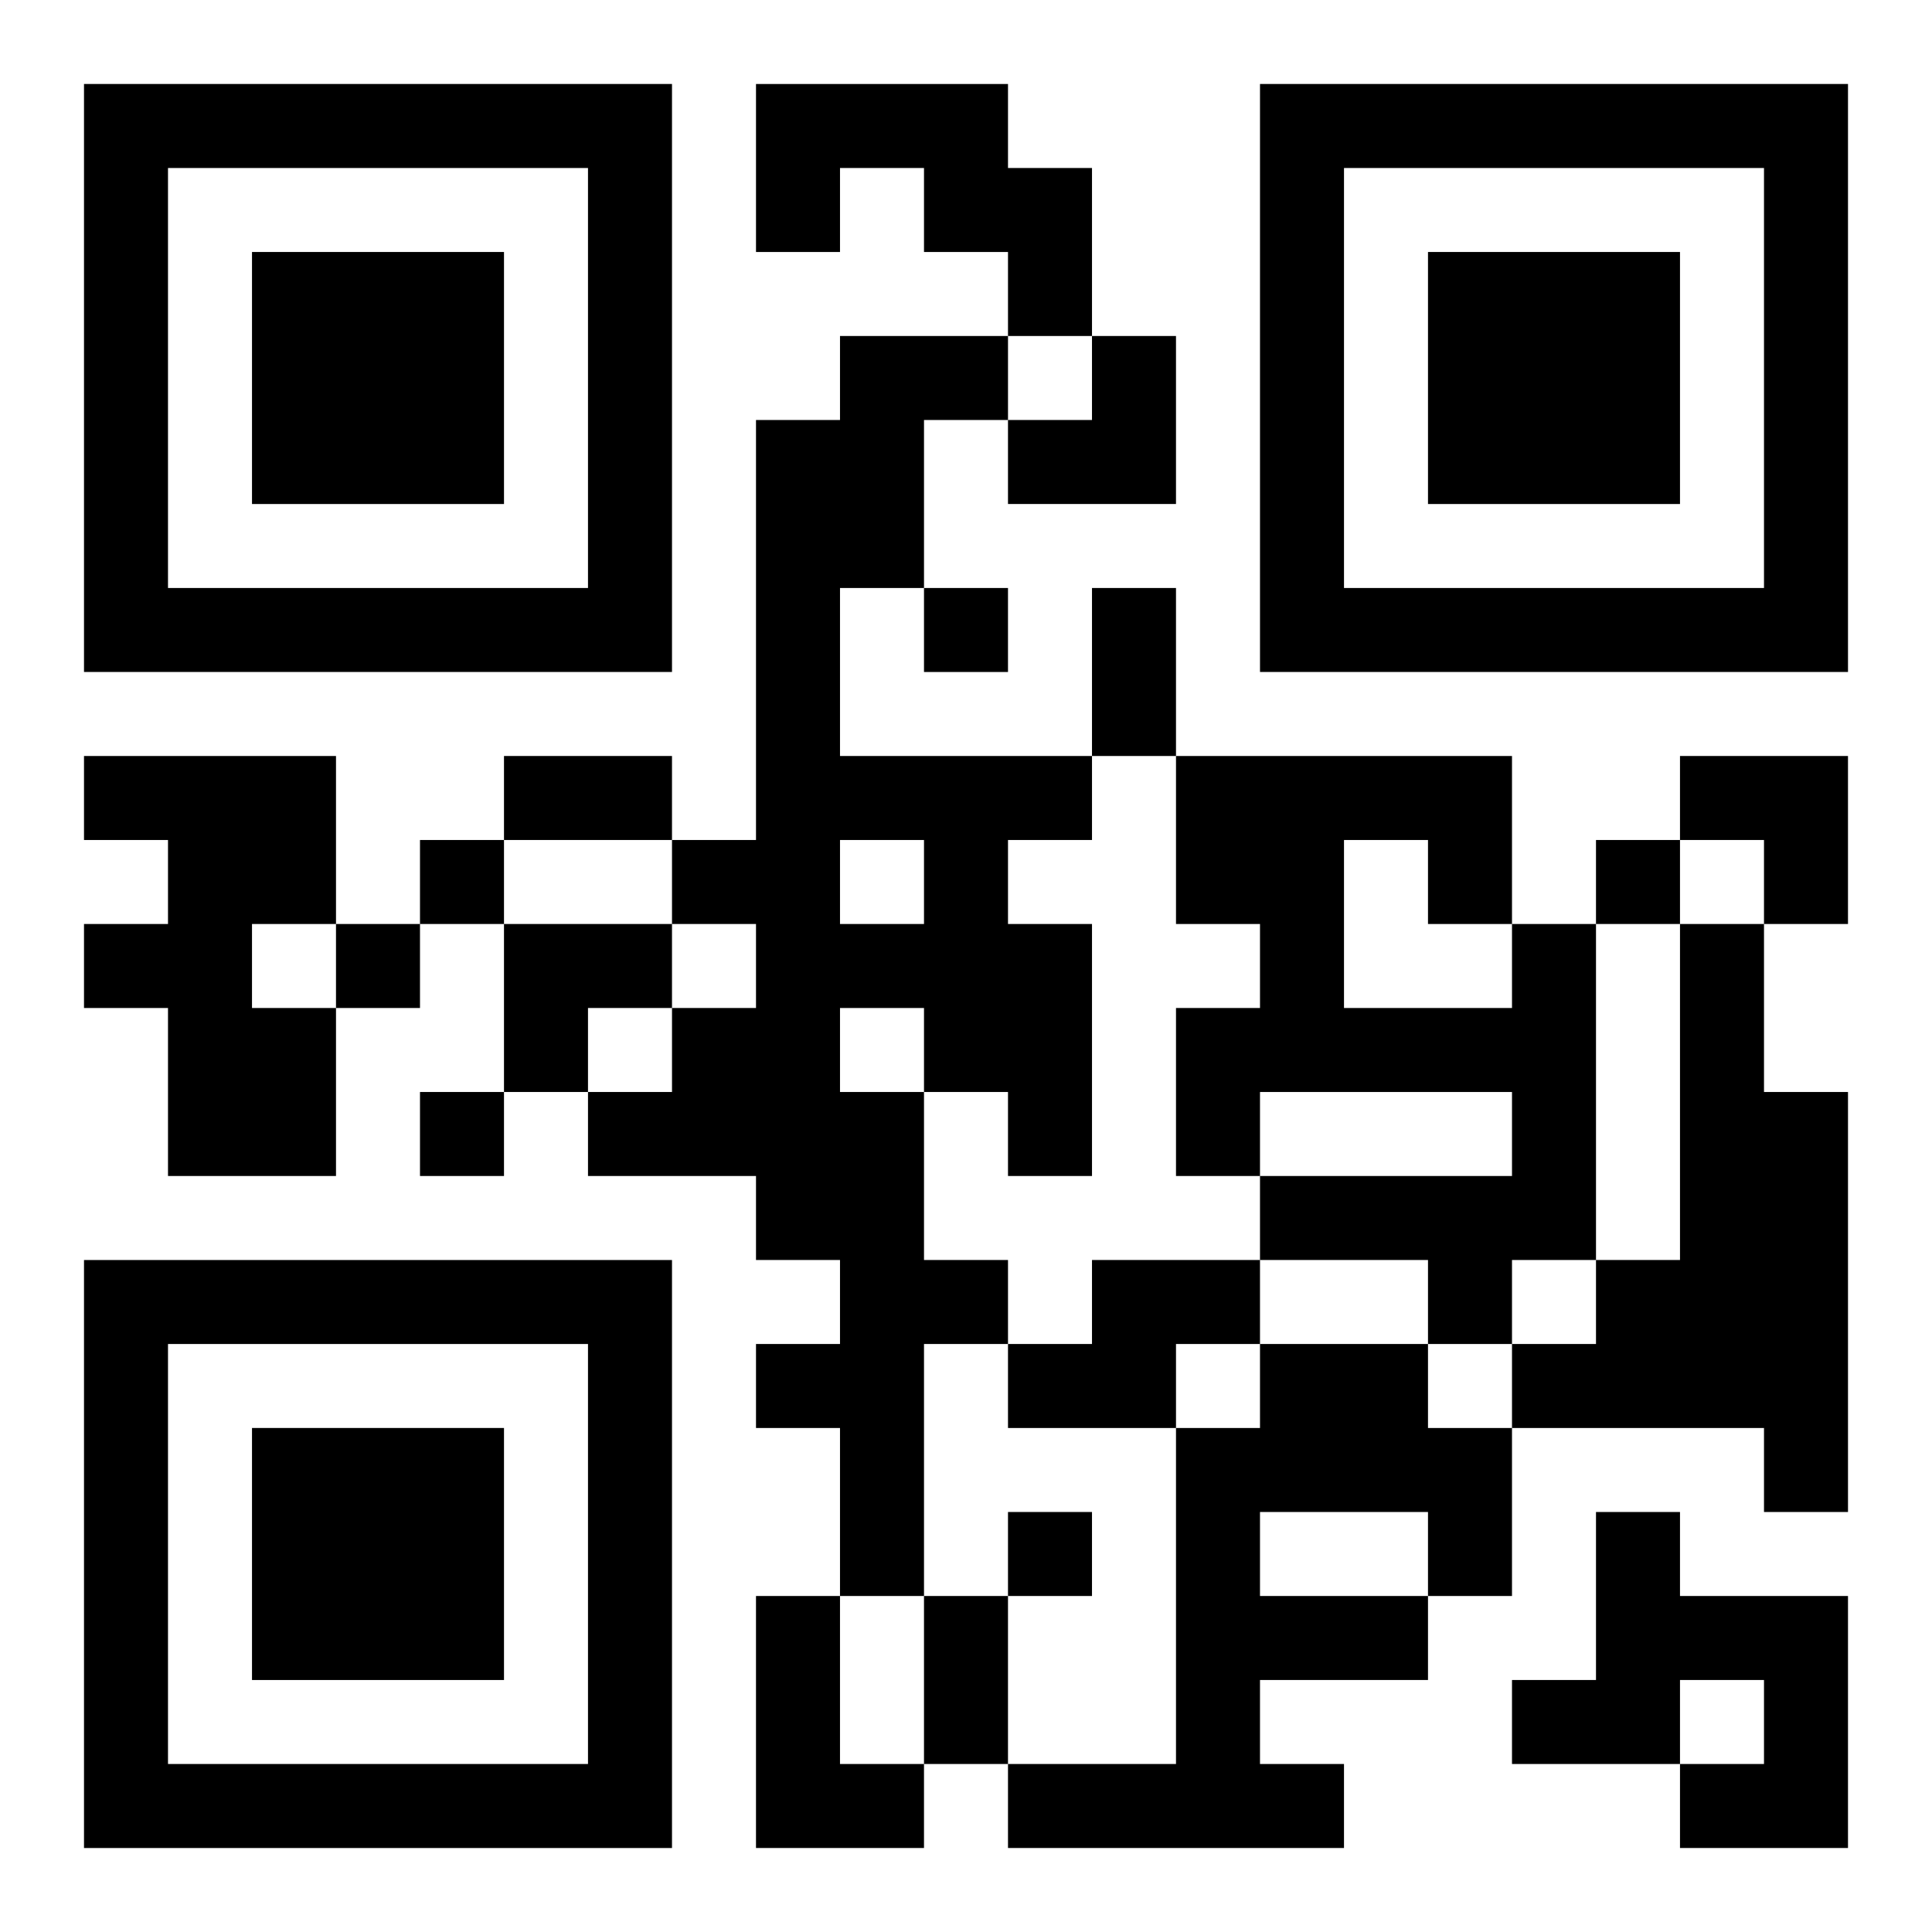
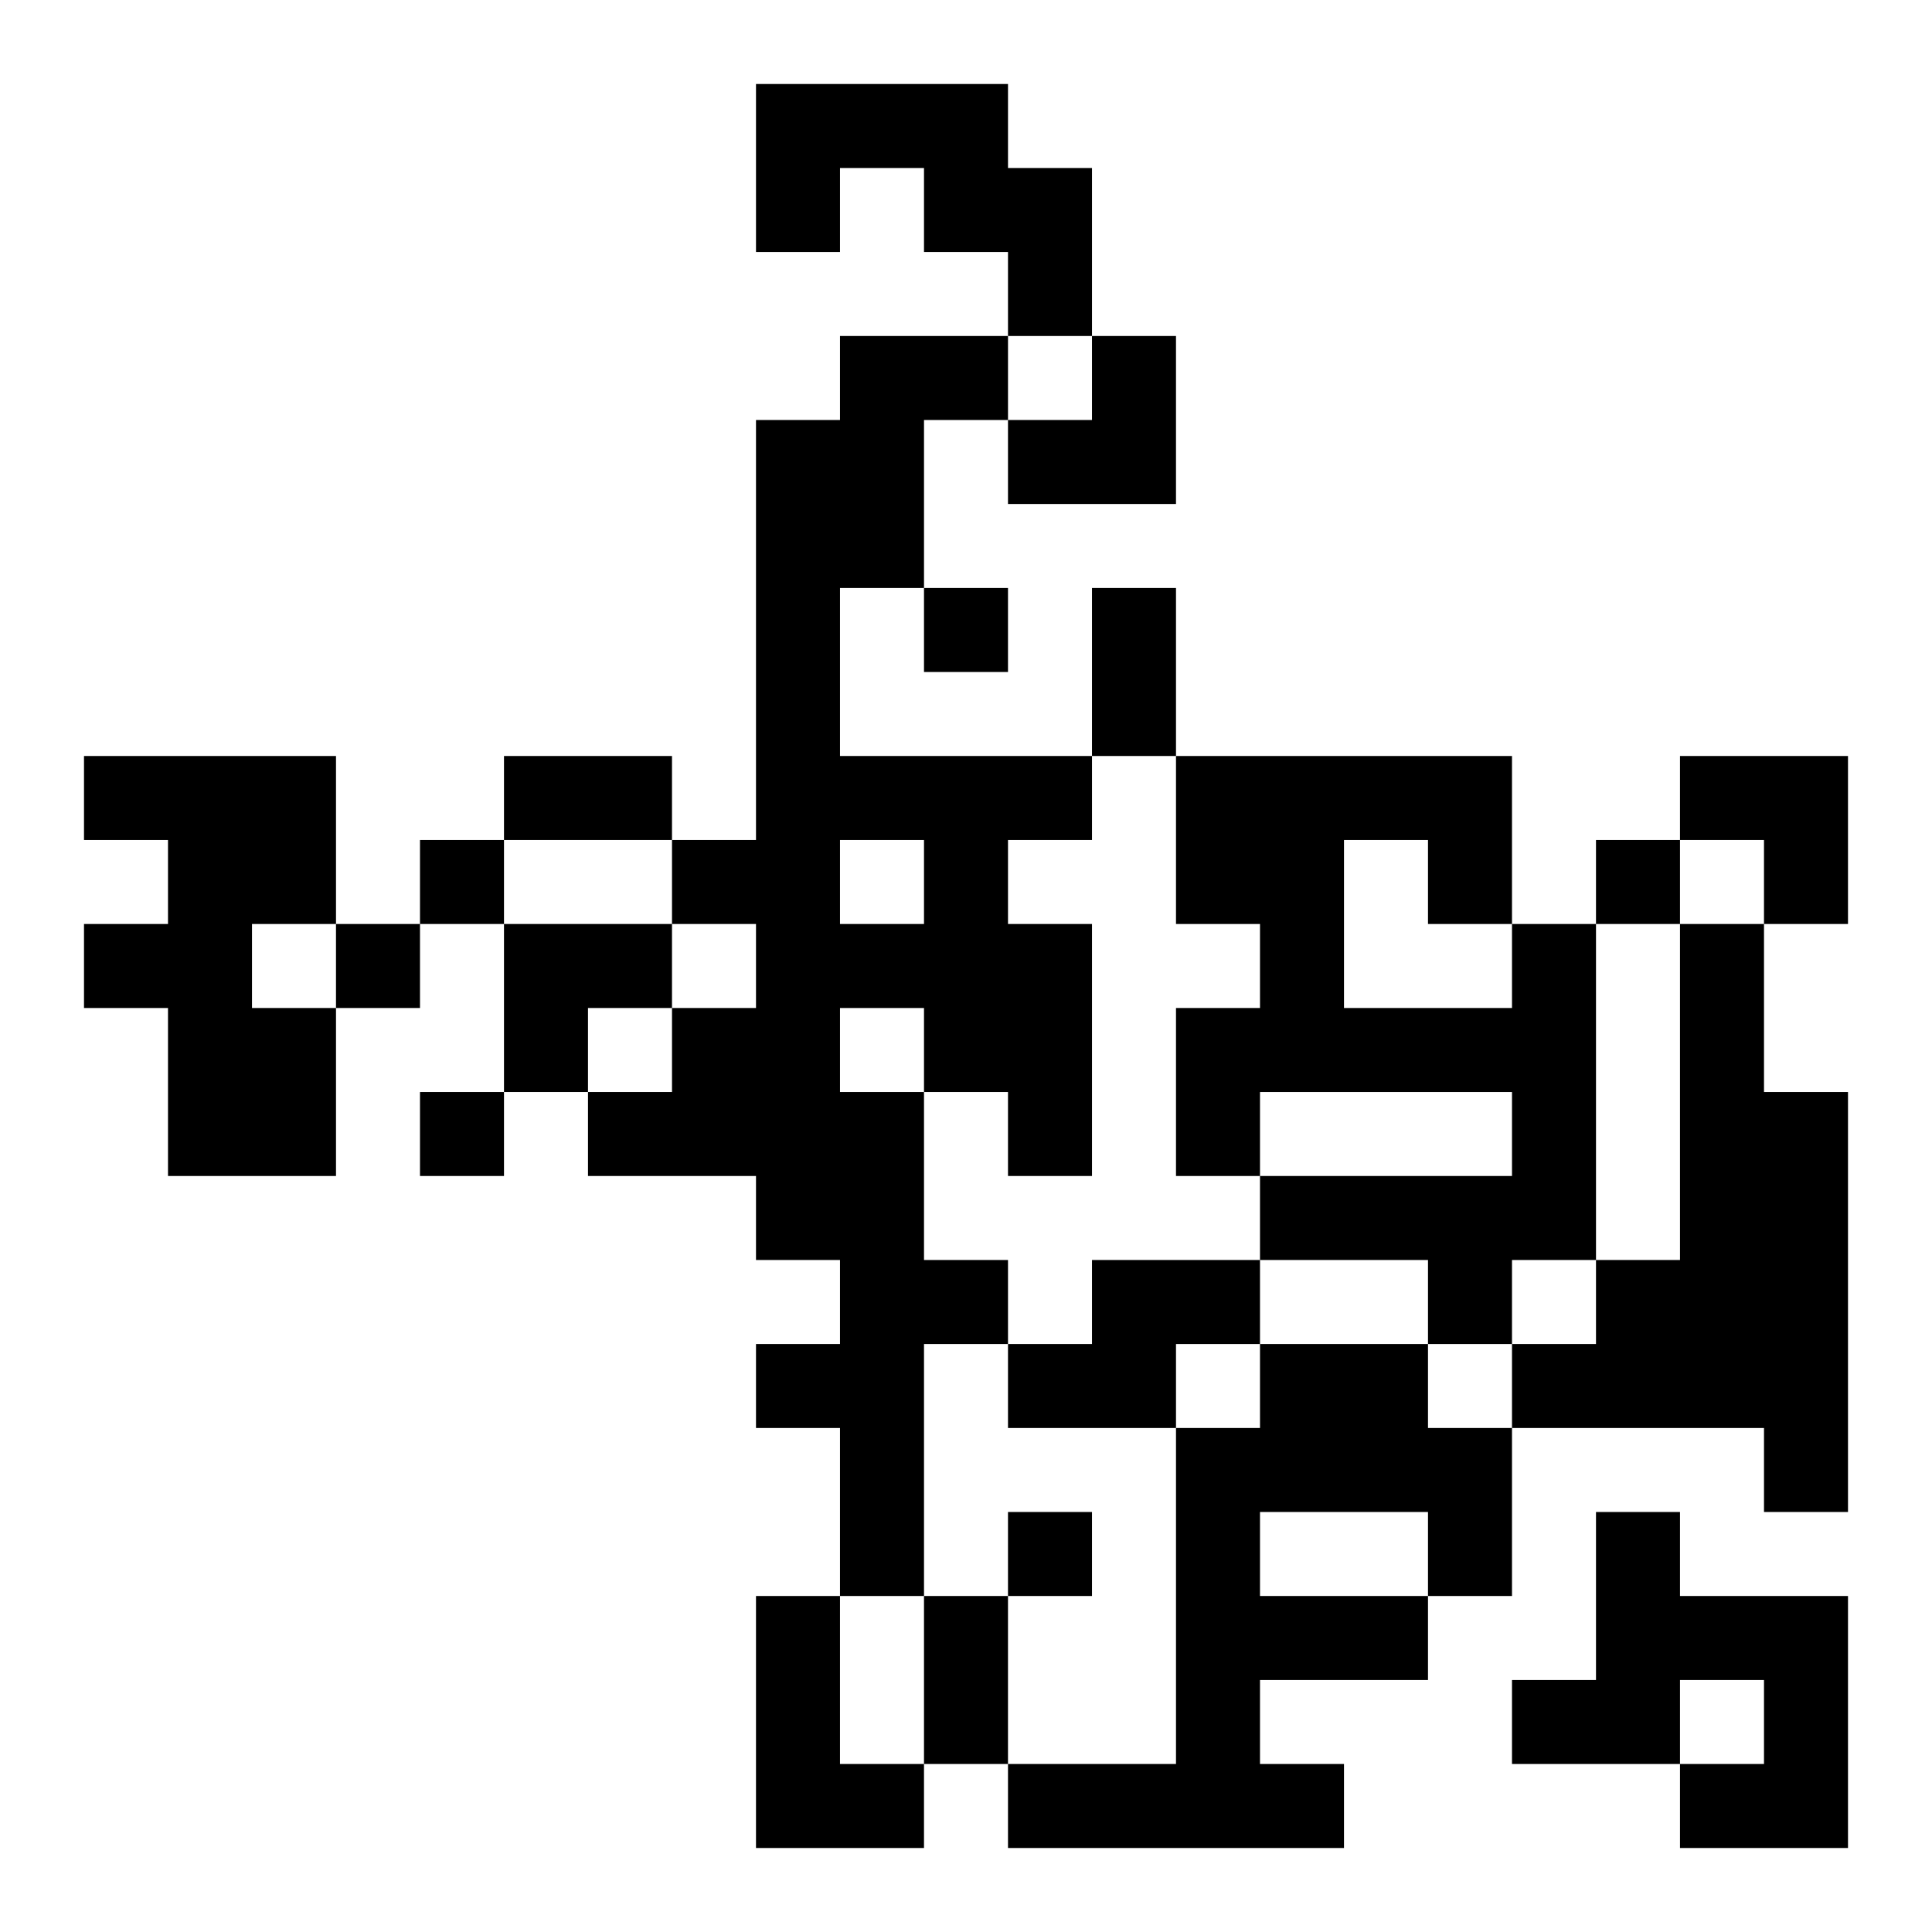
<svg xmlns="http://www.w3.org/2000/svg" xmlns:xlink="http://www.w3.org/1999/xlink" width="250" height="250" baseProfile="full" version="1.1" viewBox="-1 -1 23 23">
  <symbol id="a">
-     <path d="m0 7v7h7v-7h-7zm1 1h5v5h-5v-5zm1 1v3h3v-3h-3z" />
-   </symbol>
+     </symbol>
  <use y="-7" xlink:href="#a" />
  <use y="7" xlink:href="#a" />
  <use x="14" y="-7" xlink:href="#a" />
  <path d="m8 0h3v1h1v2h-1v-1h-1v-1h-1v1h-1v-2m1 3h2v1h-1v2h-1v2h3v1h-1v1h1v3h-1v-1h-1v2h1v1h-1v3h-1v-2h-1v-1h1v-1h-1v-1h-2v-1h1v-1h1v-1h-1v-1h1v-5h1v-1m0 6v1h1v-1h-1m0 2v1h1v-1h-1m-9-3h3v2h-1v1h1v2h-2v-2h-1v-1h1v-1h-1v-1m17 2h1v4h-1v1h-1v-1h-2v-1h3v-1h-3v1h-1v-2h1v-1h-1v-2h4v2m-2-1v2h2v-1h-1v-1h-1m4 1h1v2h1v5h-1v-1h-3v-1h1v-1h1v-4m-7 4h2v1h-1v1h-2v-1h1v-1m2 1h2v1h1v2h-1v1h-2v1h1v1h-4v-1h2v-4h1v-1m0 2v1h2v-1h-2m4 0h1v1h2v3h-2v-1h1v-1h-1v1h-2v-1h1v-2m-10 1h1v2h1v1h-2v-3m2-12v1h1v-1h-1m-6 3v1h1v-1h-1m14 0v1h1v-1h-1m-15 1v1h1v-1h-1m1 2v1h1v-1h-1m7 5v1h1v-1h-1m1-11h1v2h-1v-2m-7 2h2v1h-2v-1m5 10h1v2h-1v-2m1-15m1 0h1v2h-2v-1h1zm7 5h2v2h-1v-1h-1zm-14 2h2v1h-1v1h-1z" />
</svg>